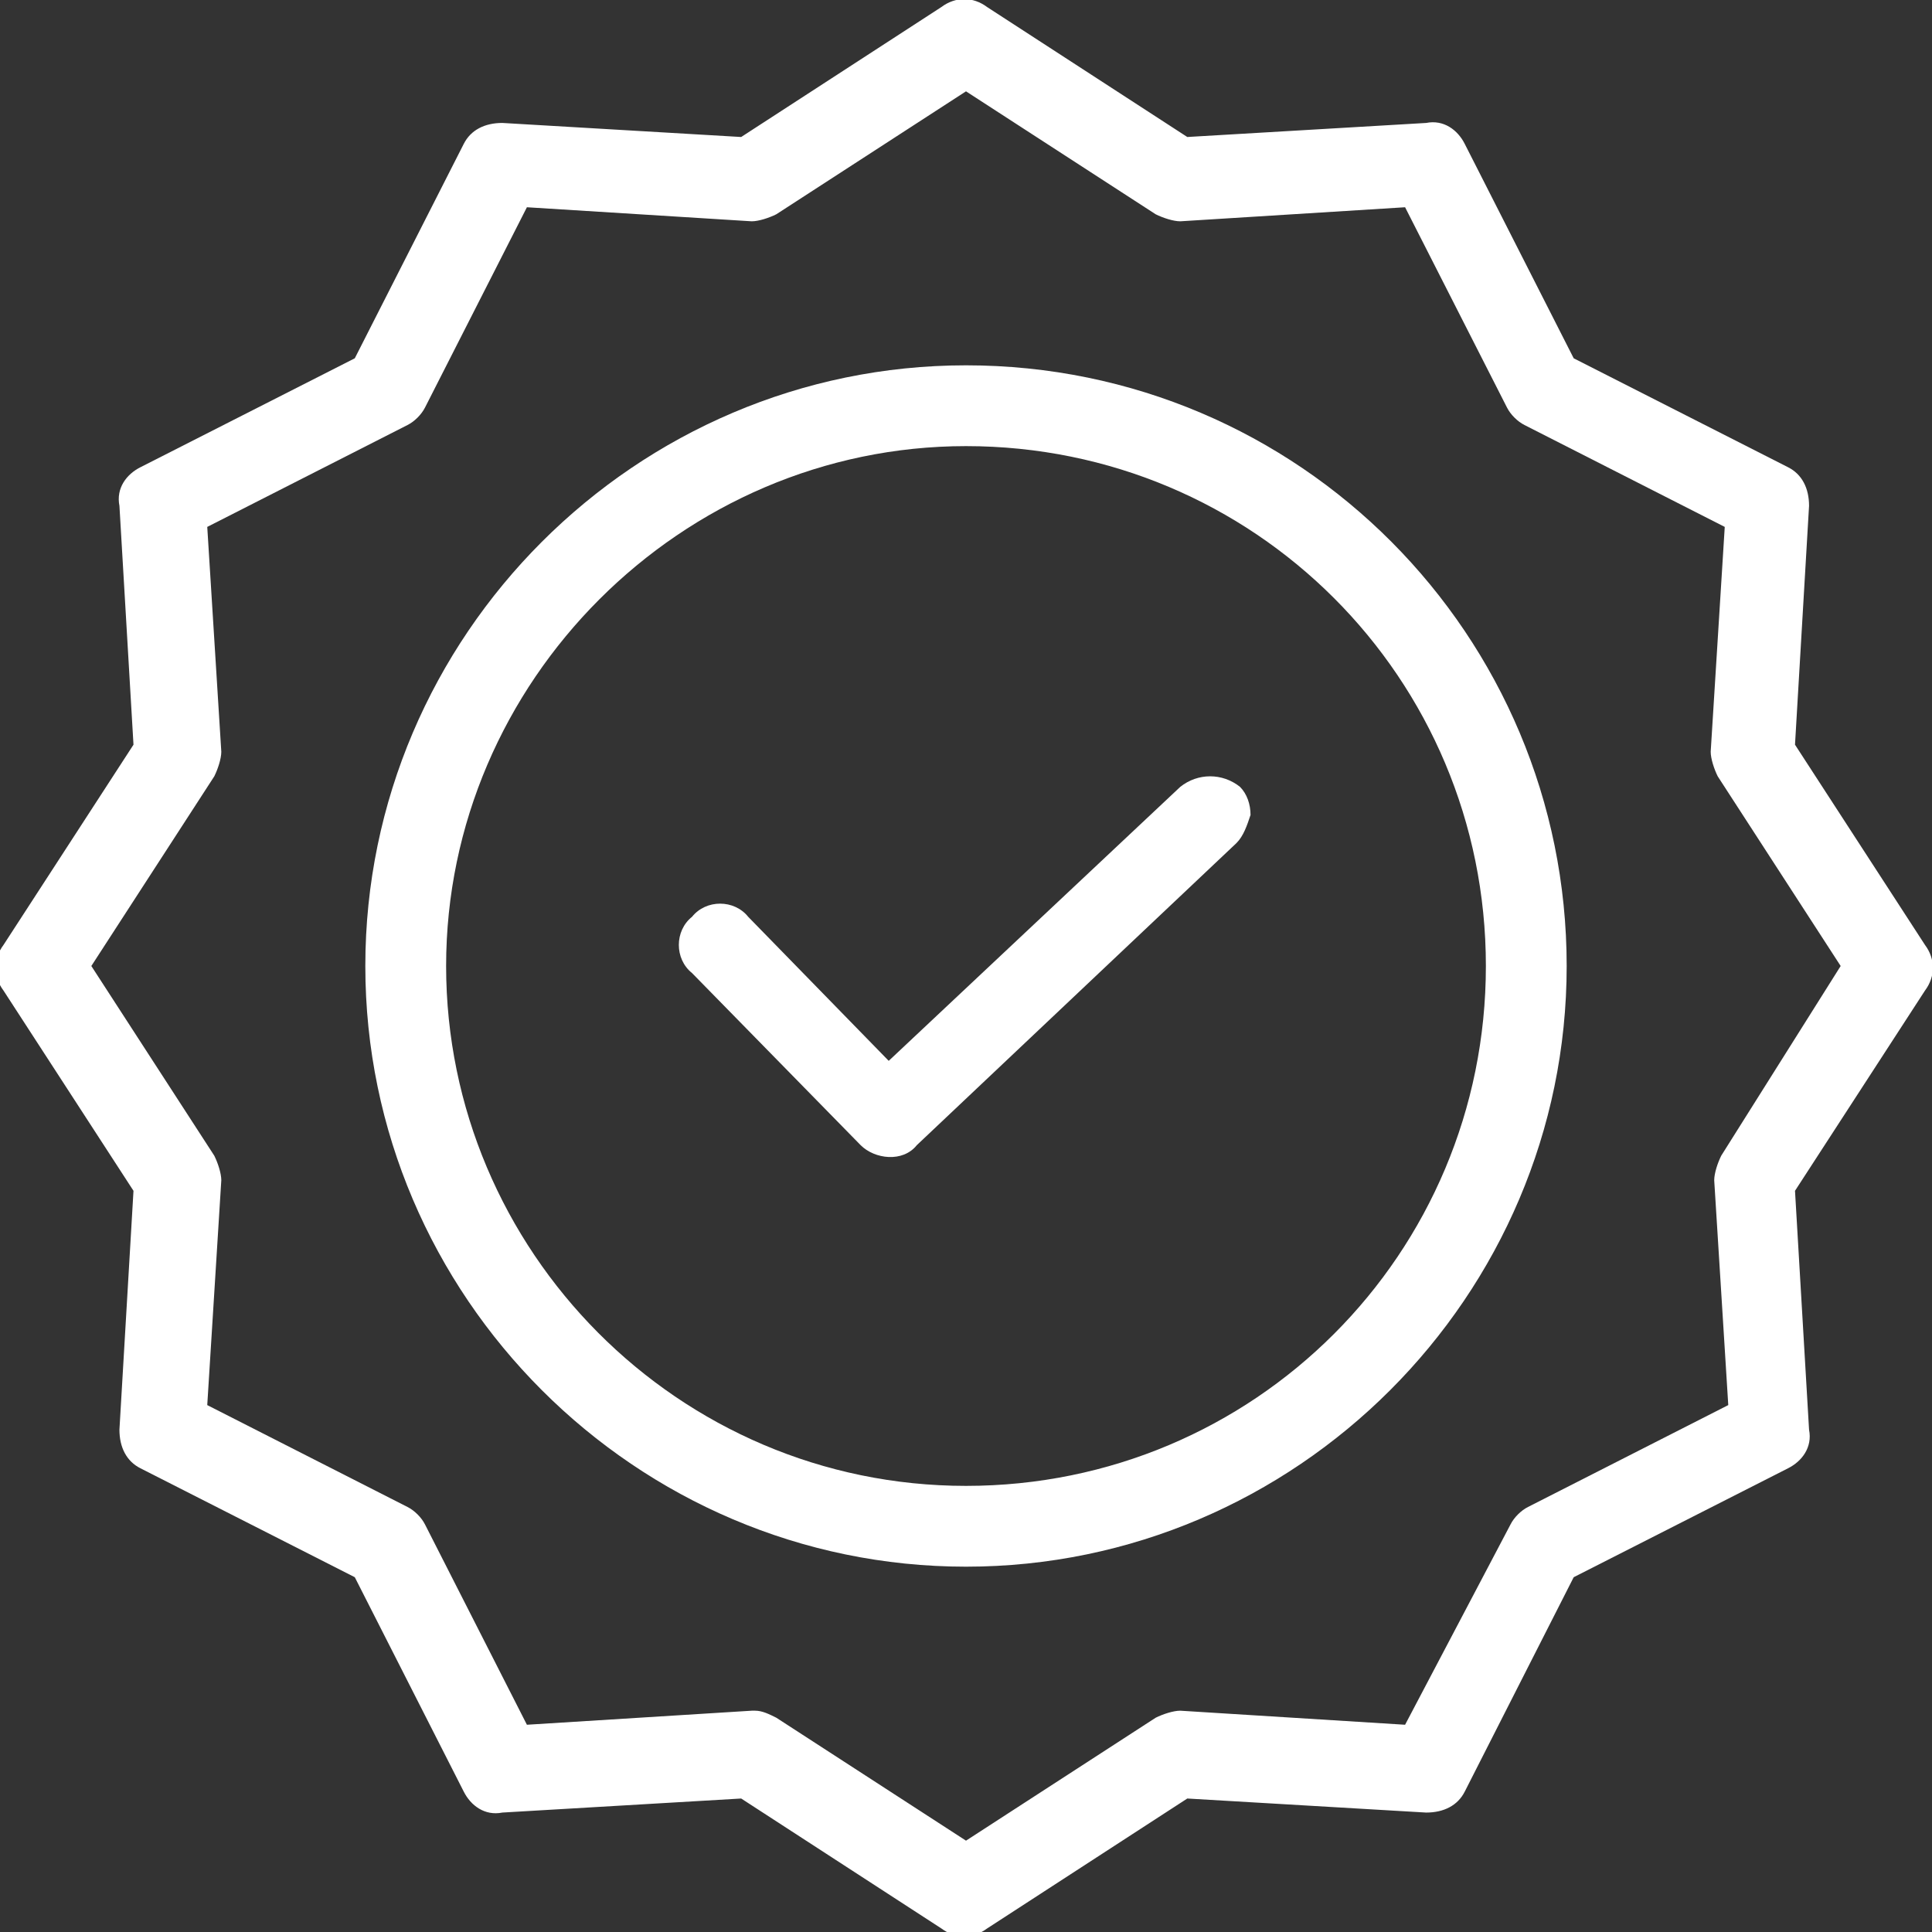
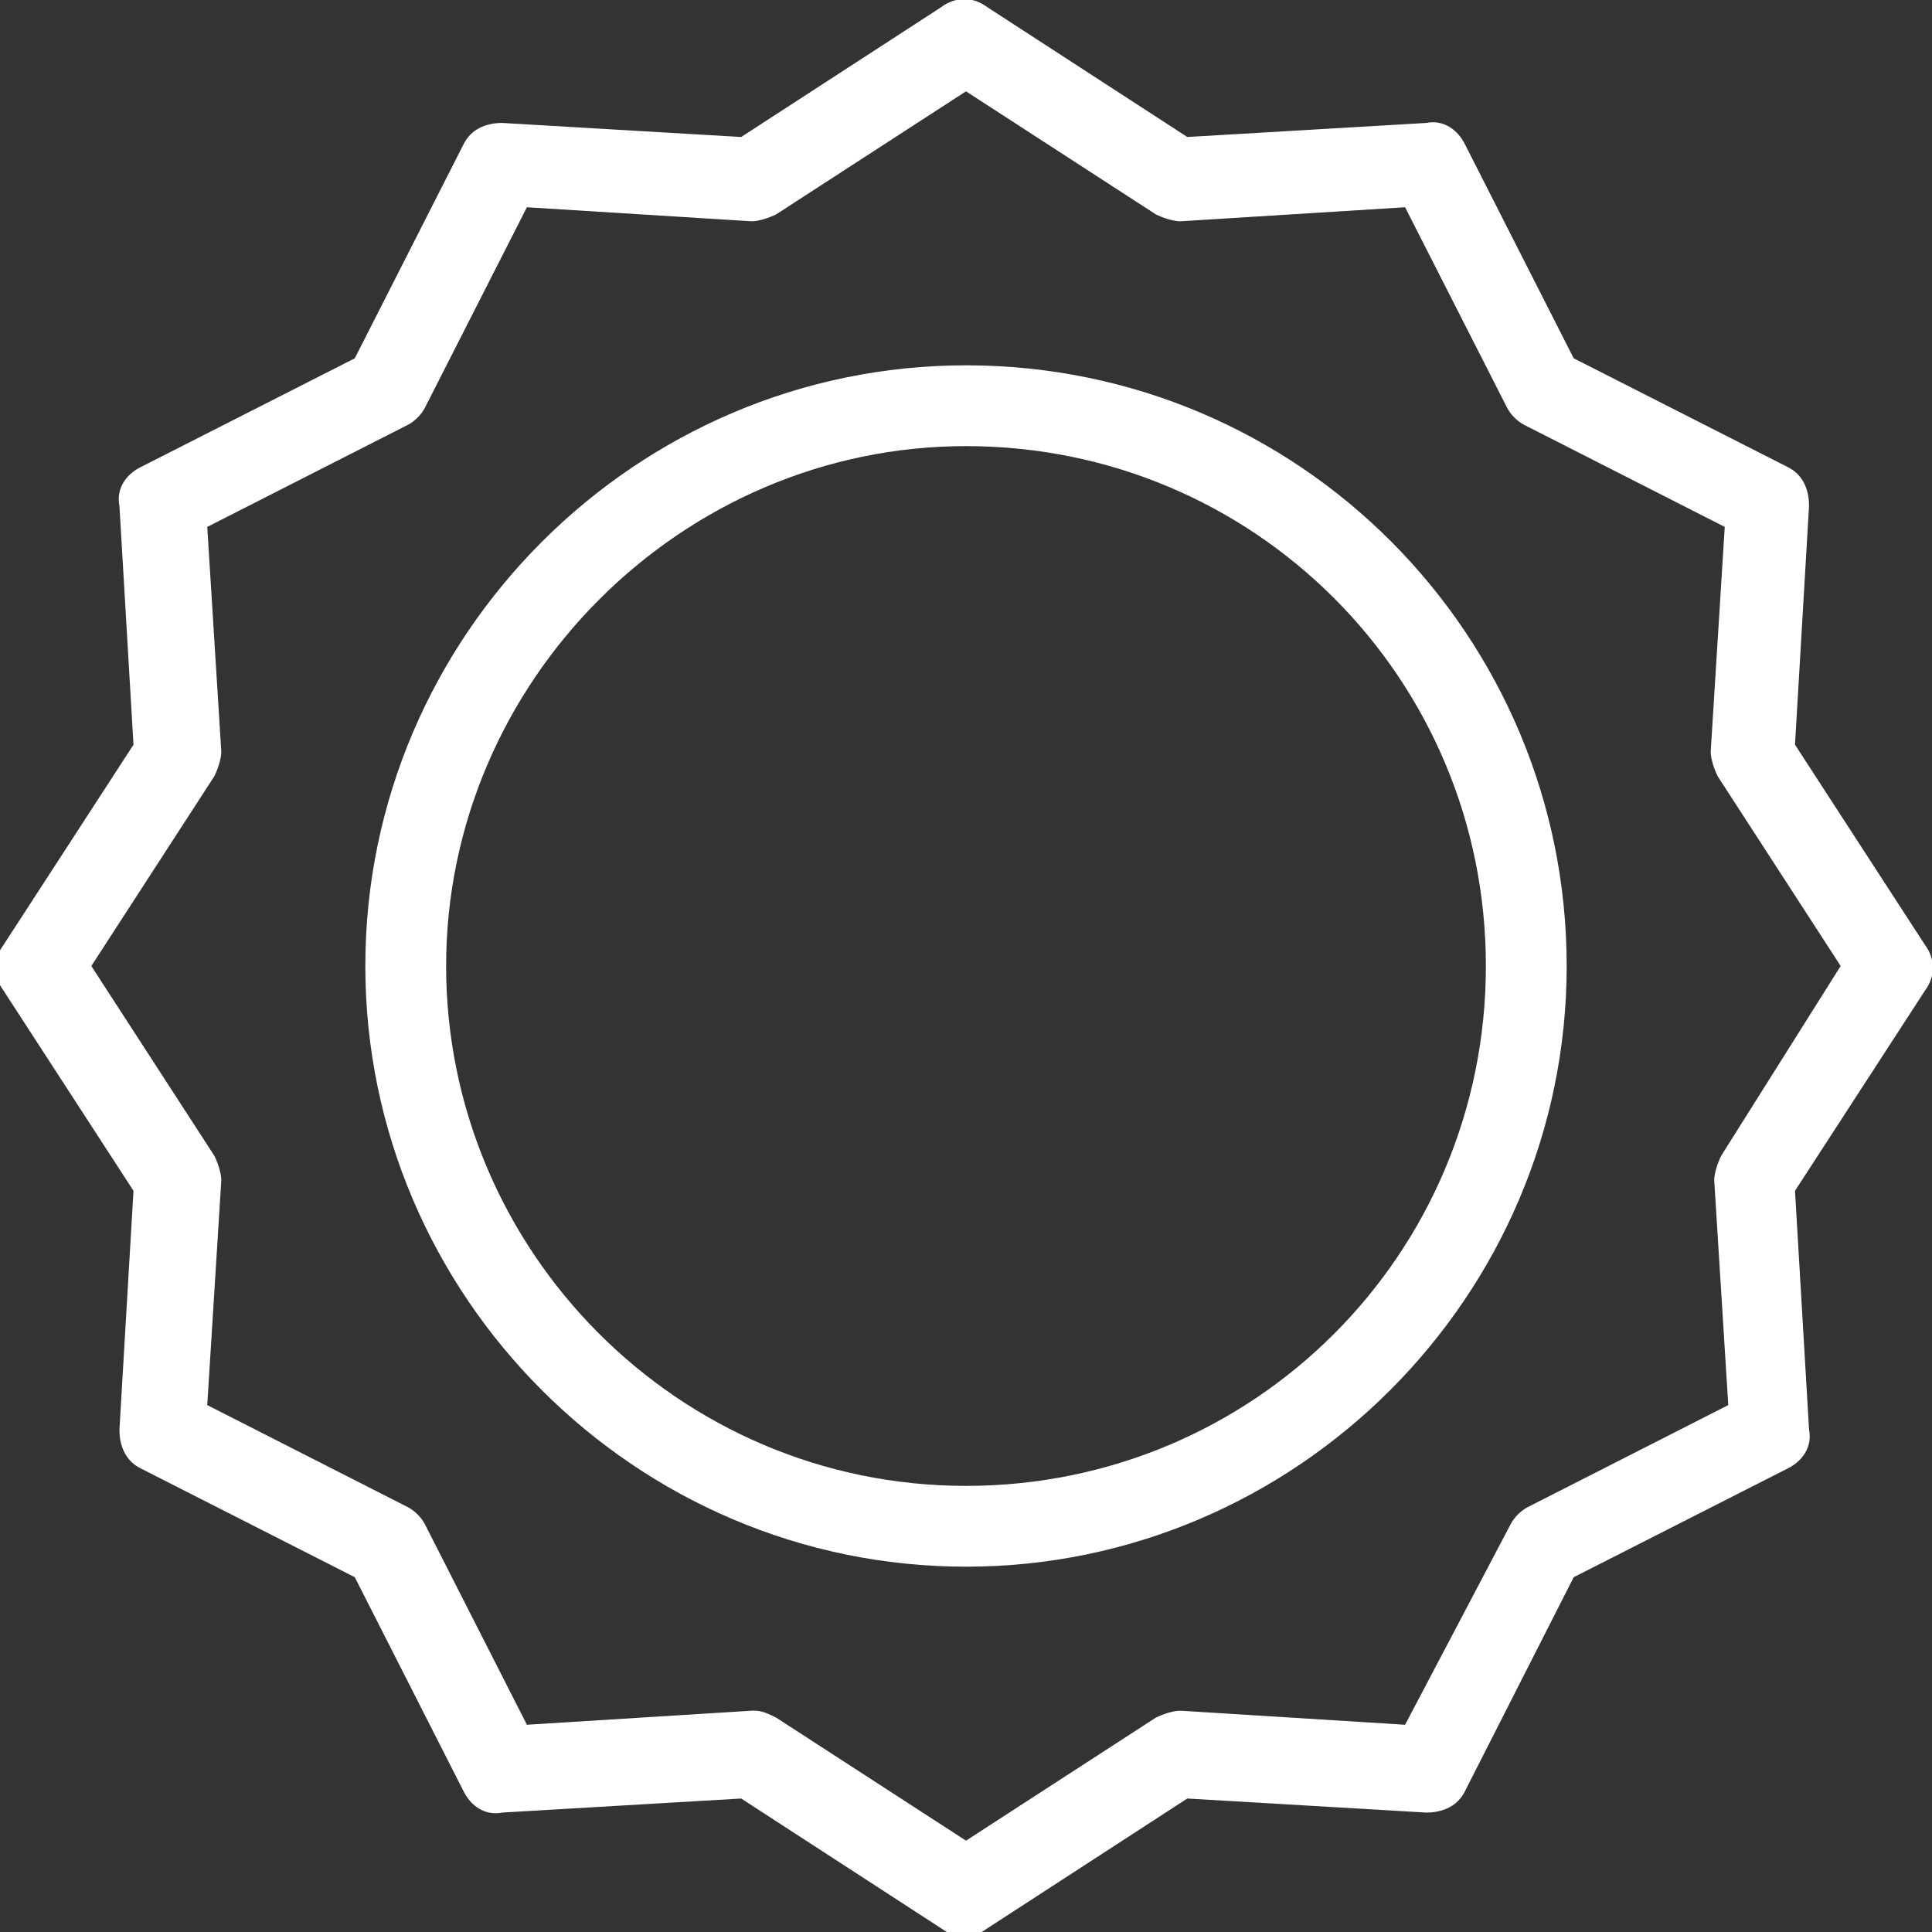
<svg xmlns="http://www.w3.org/2000/svg" id="outline" x="0px" y="0px" viewBox="0 0 55 55" style="enable-background:new 0 0 55 55;" xml:space="preserve">
  <rect x="0" y="0" width="55" height="55" fill="#333333" stroke="none" />
  <style type="text/css">	.st0{fill:#FFFFFF;}</style>
  <g>
-     <path class="st0" d="M33.6,22.4l-8.3,7.8l-4-4.1c-0.4-0.5-1.2-0.5-1.6,0c-0.5,0.4-0.5,1.2,0,1.6l4.8,4.9c0.4,0.4,1.2,0.5,1.6,0  l9.1-8.6c0.2-0.2,0.3-0.5,0.4-0.8c0-0.3-0.1-0.6-0.3-0.8C34.8,22,34.1,22,33.6,22.4z" />
    <path class="st0" d="M27.5,10.4c-9.4,0-17.1,7.7-17.1,17.1c0,9.4,7.7,17.1,17.1,17.1c9.4,0,17.1-7.7,17.1-17.1  C44.6,18.1,37,10.4,27.5,10.4z M27.5,42.3c-8.2,0-14.8-6.7-14.8-14.8s6.7-14.8,14.8-14.8c8.2,0,14.8,6.6,14.8,14.8  S35.7,42.3,27.5,42.3z" />
    <path class="st0" d="M51.1,21.2l0.4-6.8c0-0.5-0.2-0.9-0.6-1.1l-6.1-3.1l-3.1-6.1c-0.2-0.4-0.6-0.7-1.1-0.6l-6.8,0.4l-5.7-3.7  c-0.4-0.3-0.9-0.3-1.3,0l-5.7,3.7l-6.8-0.4c-0.5,0-0.9,0.2-1.1,0.6l-3.1,6.1l-6.1,3.1c-0.4,0.2-0.7,0.6-0.6,1.1l0.4,6.8l-3.7,5.7  c-0.3,0.4-0.3,0.9,0,1.3l3.7,5.7l-0.4,6.8c0,0.5,0.2,0.9,0.6,1.1l6.1,3.1l3.1,6.1c0.2,0.4,0.6,0.7,1.1,0.6l6.8-0.4l5.7,3.7  c0.4,0.3,0.9,0.3,1.3,0l5.7-3.7l6.8,0.4c0.5,0,0.9-0.2,1.1-0.6l3.1-6.1l6.1-3.1c0.4-0.2,0.7-0.6,0.6-1.1l-0.4-6.8l3.7-5.7  c0.3-0.4,0.3-0.9,0-1.3L51.1,21.2z M49,32.9c-0.1,0.2-0.2,0.5-0.2,0.7l0.4,6.4l-5.7,2.9c-0.2,0.1-0.4,0.3-0.5,0.5L40,49.1l-6.4-0.4  c-0.2,0-0.5,0.1-0.7,0.2l-5.4,3.5l-5.4-3.5c-0.2-0.1-0.4-0.2-0.6-0.2h-0.1L15,49.1l-2.9-5.7c-0.1-0.2-0.3-0.4-0.5-0.5L5.9,40  l0.4-6.4c0-0.2-0.1-0.5-0.2-0.7l-3.5-5.4l3.5-5.4c0.1-0.2,0.2-0.5,0.2-0.7L5.9,15l5.7-2.9c0.2-0.1,0.4-0.3,0.5-0.5L15,5.9l6.4,0.4  c0.2,0,0.5-0.1,0.7-0.2l5.4-3.5l5.4,3.5c0.2,0.1,0.5,0.2,0.7,0.2L40,5.9l2.9,5.7c0.1,0.2,0.3,0.4,0.5,0.5l5.7,2.9l-0.4,6.4  c0,0.2,0.1,0.5,0.2,0.7l3.5,5.4L49,32.9z" />
  </g>
</svg>